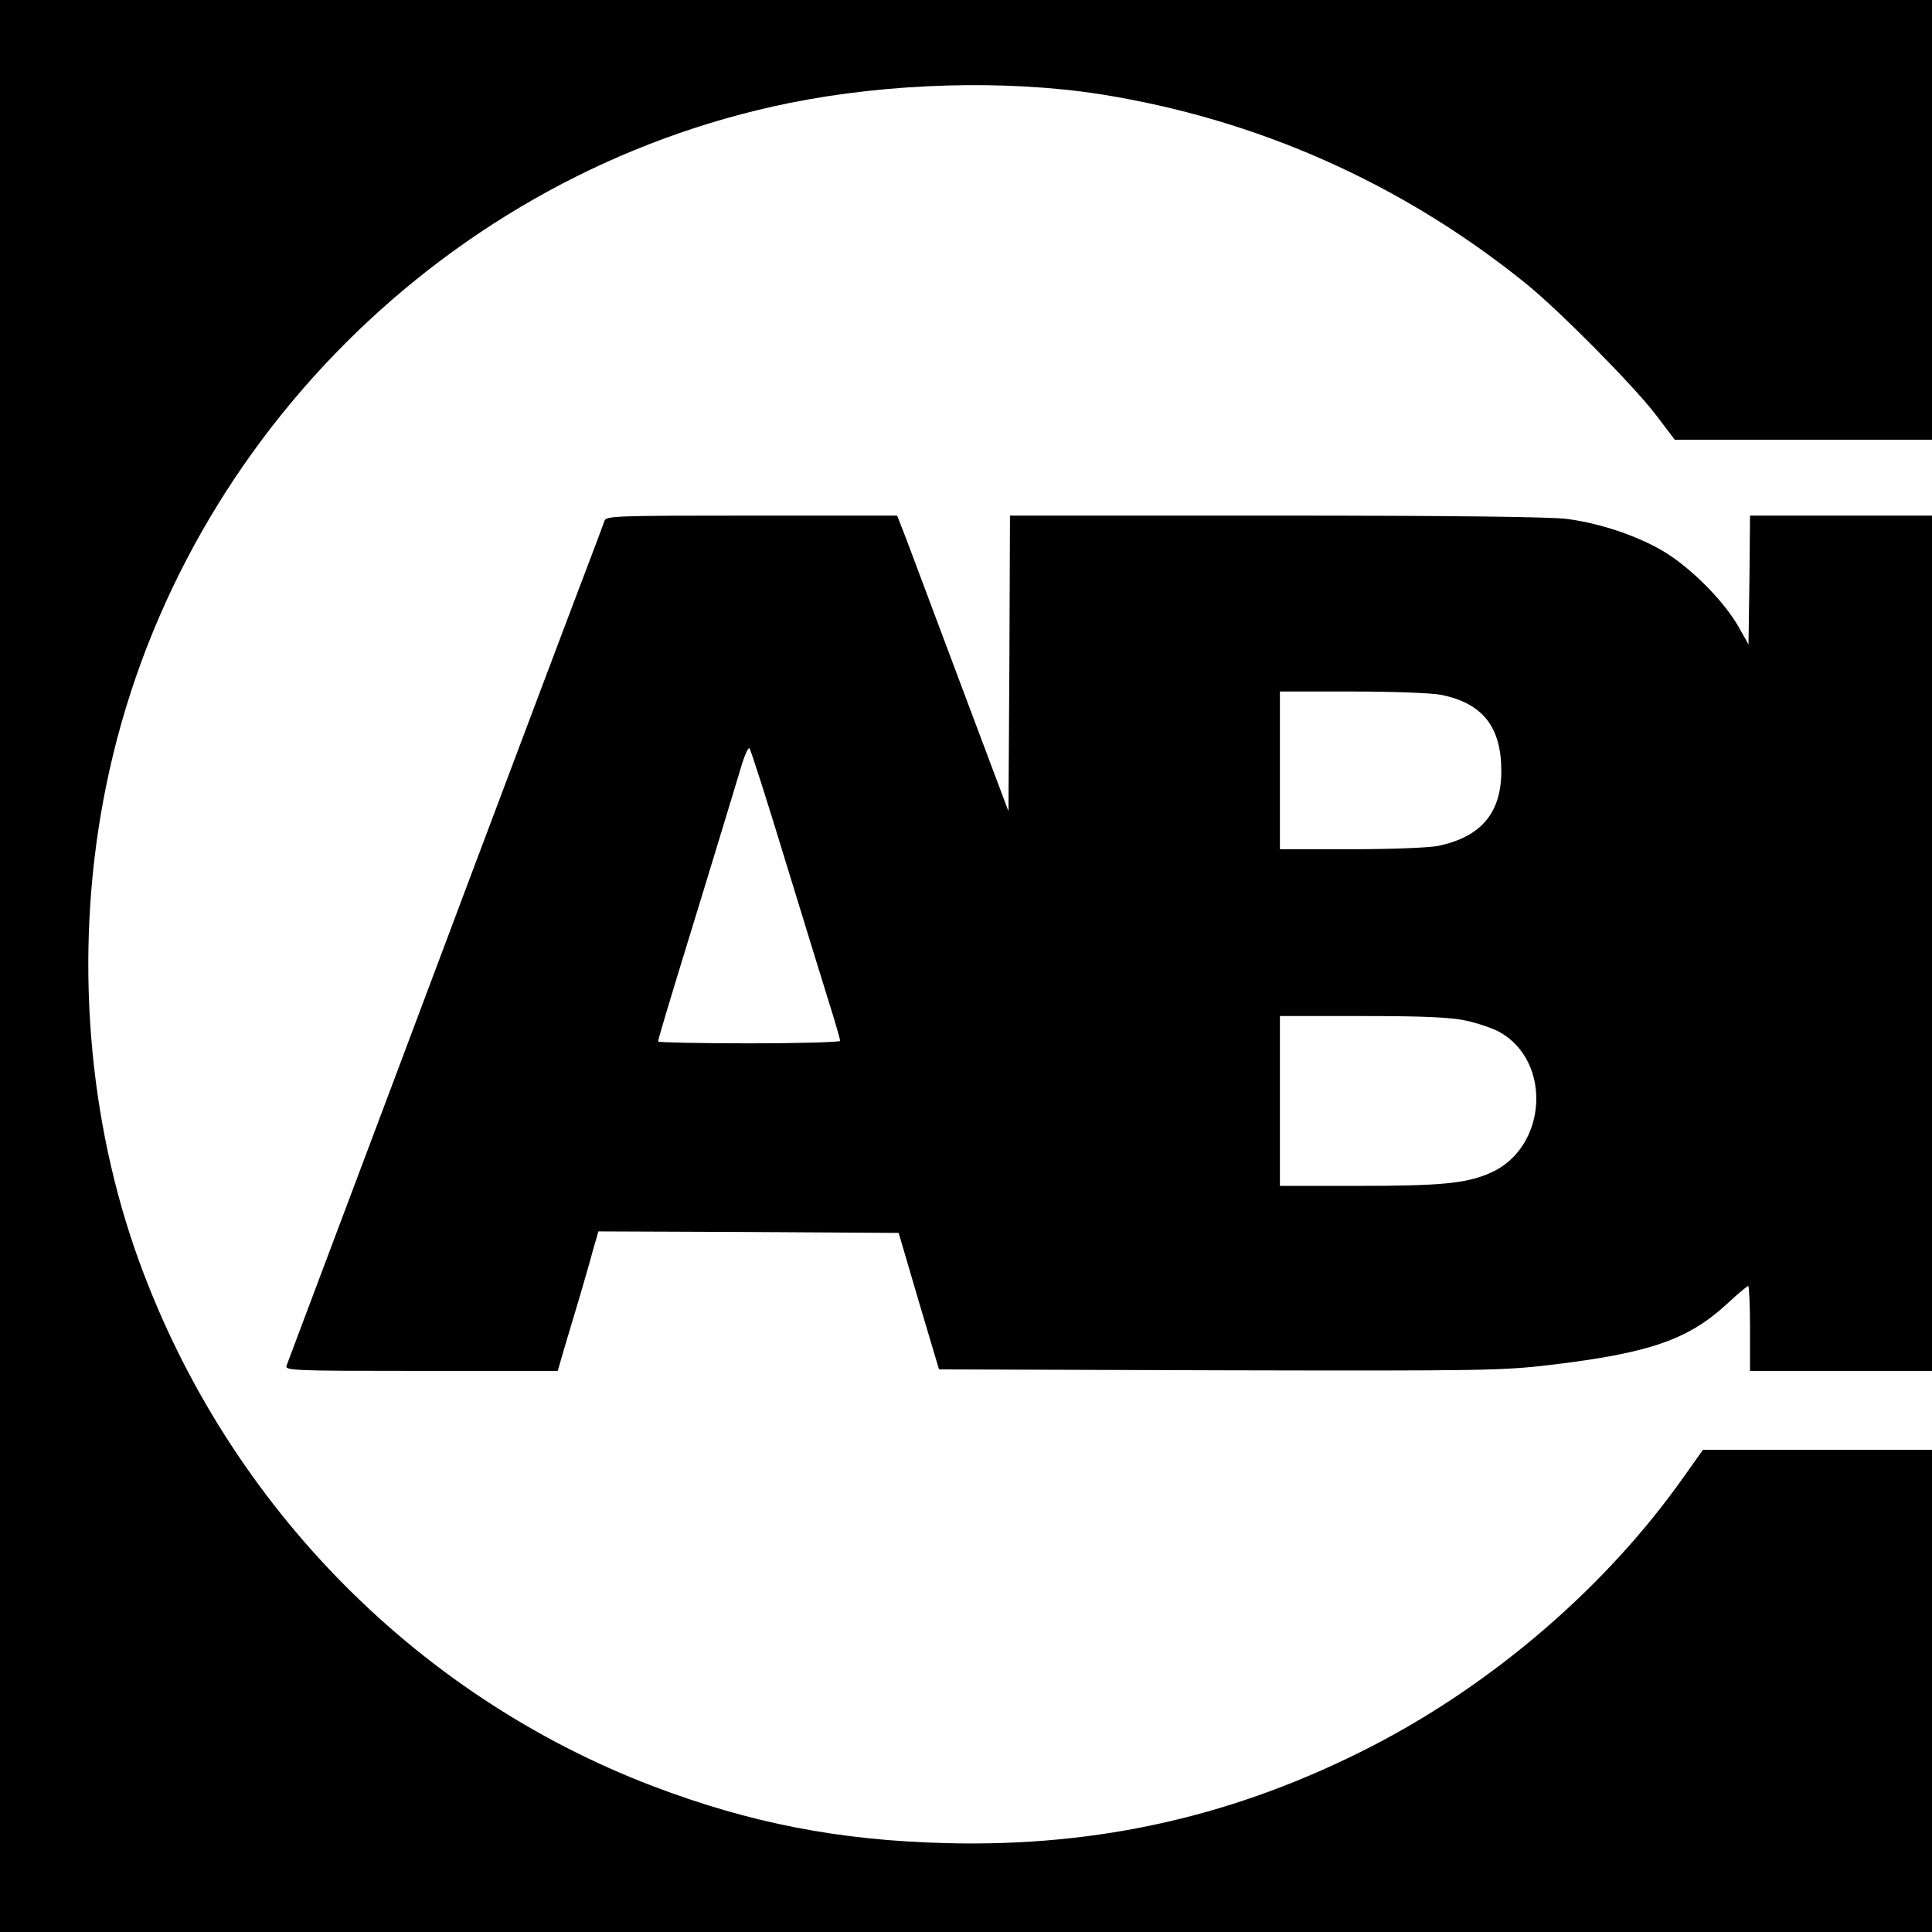
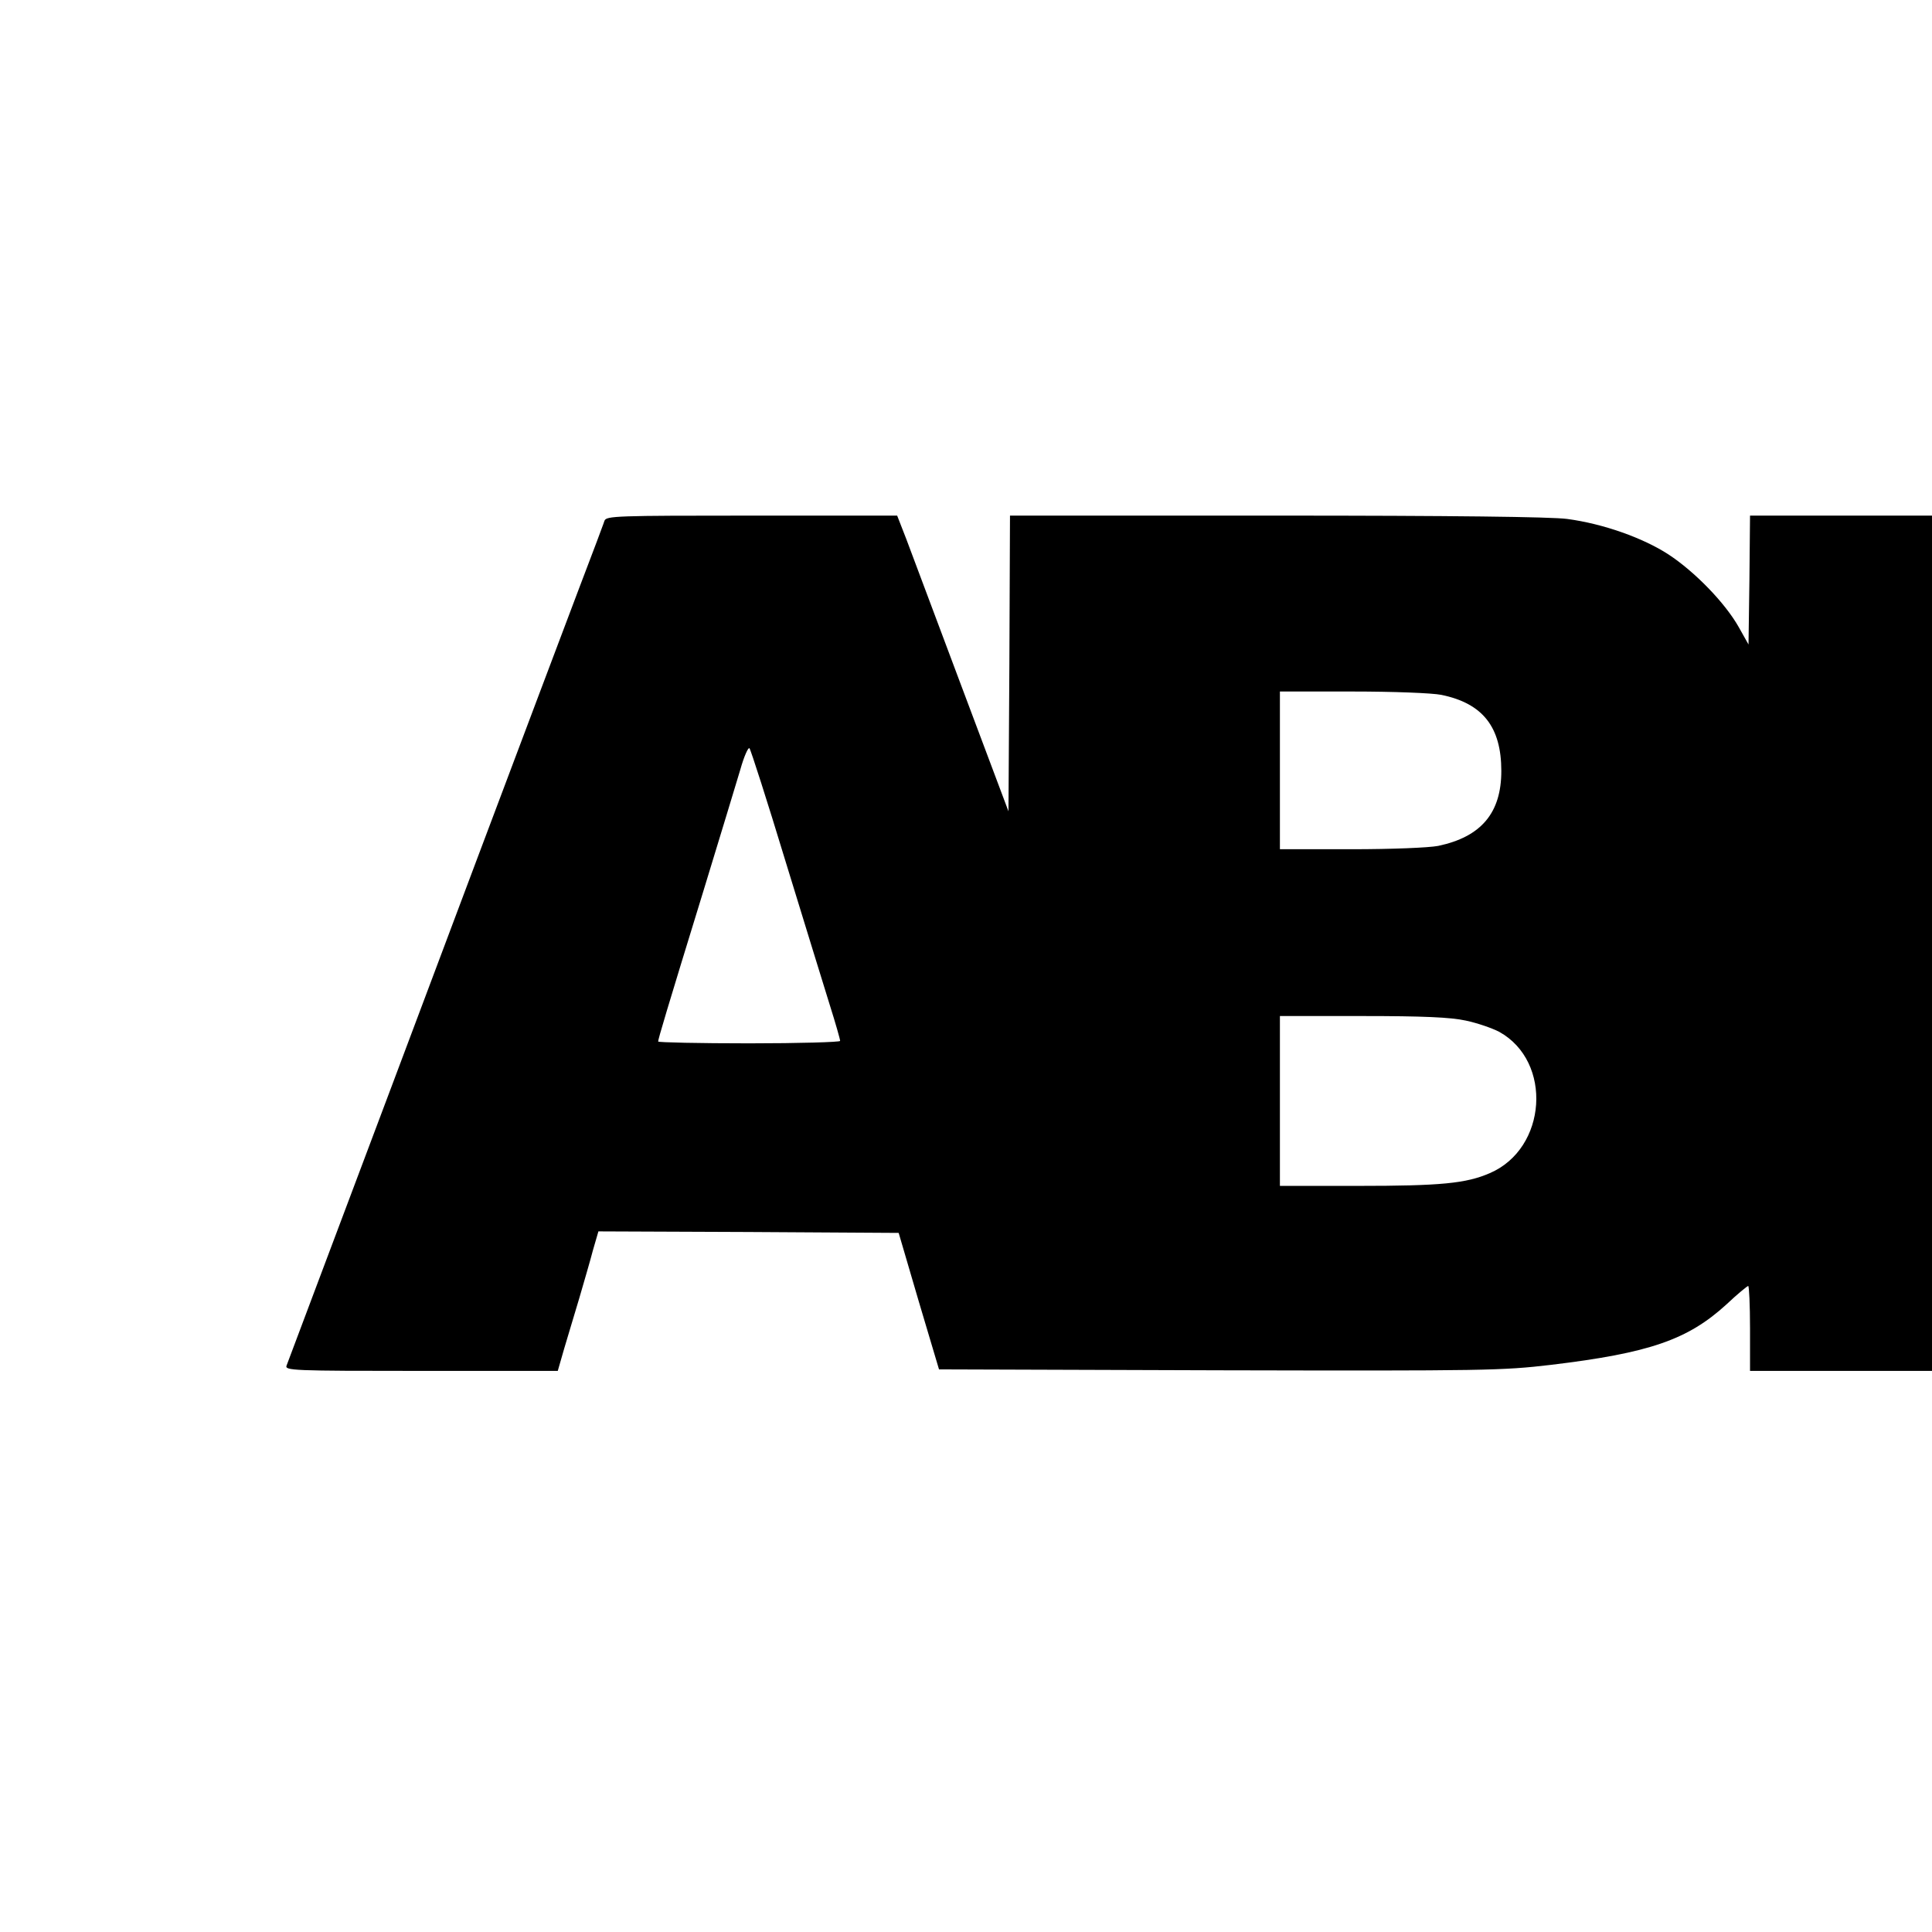
<svg xmlns="http://www.w3.org/2000/svg" version="1.0" width="637pt" height="637pt" viewBox="0 0 637 637" preserveAspectRatio="xMidYMid meet">
  <g transform="translate(0,637) scale(0.1,-0.1)" fill="#000000" stroke="none">
-     <path d="M0 3185 l0 -3185 3185 0 3185 0 0 795 0 795 -378 0 -377 0 -64 -90 c-253 -359 -624 -679 -1025 -886 -446 -230 -900 -334 -1406 -321 -355 9 -646 66 -965 187 -797 303 -1426 954 -1710 1770 -164 474 -199 1021 -95 1529 228 1122 1129 2023 2251 2251 330 67 717 78 1029 29 515 -82 991 -293 1400 -623 106 -85 354 -335 429 -433 l63 -83 424 0 424 0 0 725 0 725 -3185 0 -3185 0 0 -3185z" />
    <path d="M1993 4653 c-3 -10 -15 -40 -25 -68 -25 -65 -255 -673 -678 -1800 -186 -495 -342 -908 -345 -917 -7 -17 18 -18 444 -18 l450 0 21 73 c12 39 34 115 50 167 15 52 36 123 45 158 l18 62 495 -2 495 -3 66 -225 67 -225 925 -3 c878 -2 932 -1 1093 18 325 39 451 83 578 199 36 34 69 61 72 61 3 0 6 -63 6 -140 l0 -140 300 0 300 0 0 1410 0 1410 -300 0 -300 0 -2 -212 -3 -213 -32 57 c-45 80 -145 183 -232 240 -83 54 -214 101 -334 117 -52 7 -380 11 -958 11 l-879 0 -2 -487 -3 -488 -154 410 c-85 226 -167 445 -183 488 l-30 77 -479 0 c-448 0 -480 -1 -486 -17z m2759 -574 c137 -28 198 -106 198 -251 0 -138 -66 -217 -208 -247 -31 -6 -152 -11 -287 -11 l-235 0 0 260 0 260 240 0 c135 0 262 -5 292 -11z m-2162 -549 c62 -201 127 -414 146 -474 19 -60 34 -113 34 -118 0 -4 -135 -8 -300 -8 -165 0 -300 3 -300 6 0 8 27 99 150 499 54 176 108 355 121 398 12 43 26 74 30 70 4 -4 58 -172 119 -373z m2243 -525 c38 -8 87 -25 110 -37 177 -98 158 -385 -31 -466 -78 -34 -162 -42 -434 -42 l-258 0 0 280 0 280 273 0 c198 0 290 -4 340 -15z" />
  </g>
</svg>